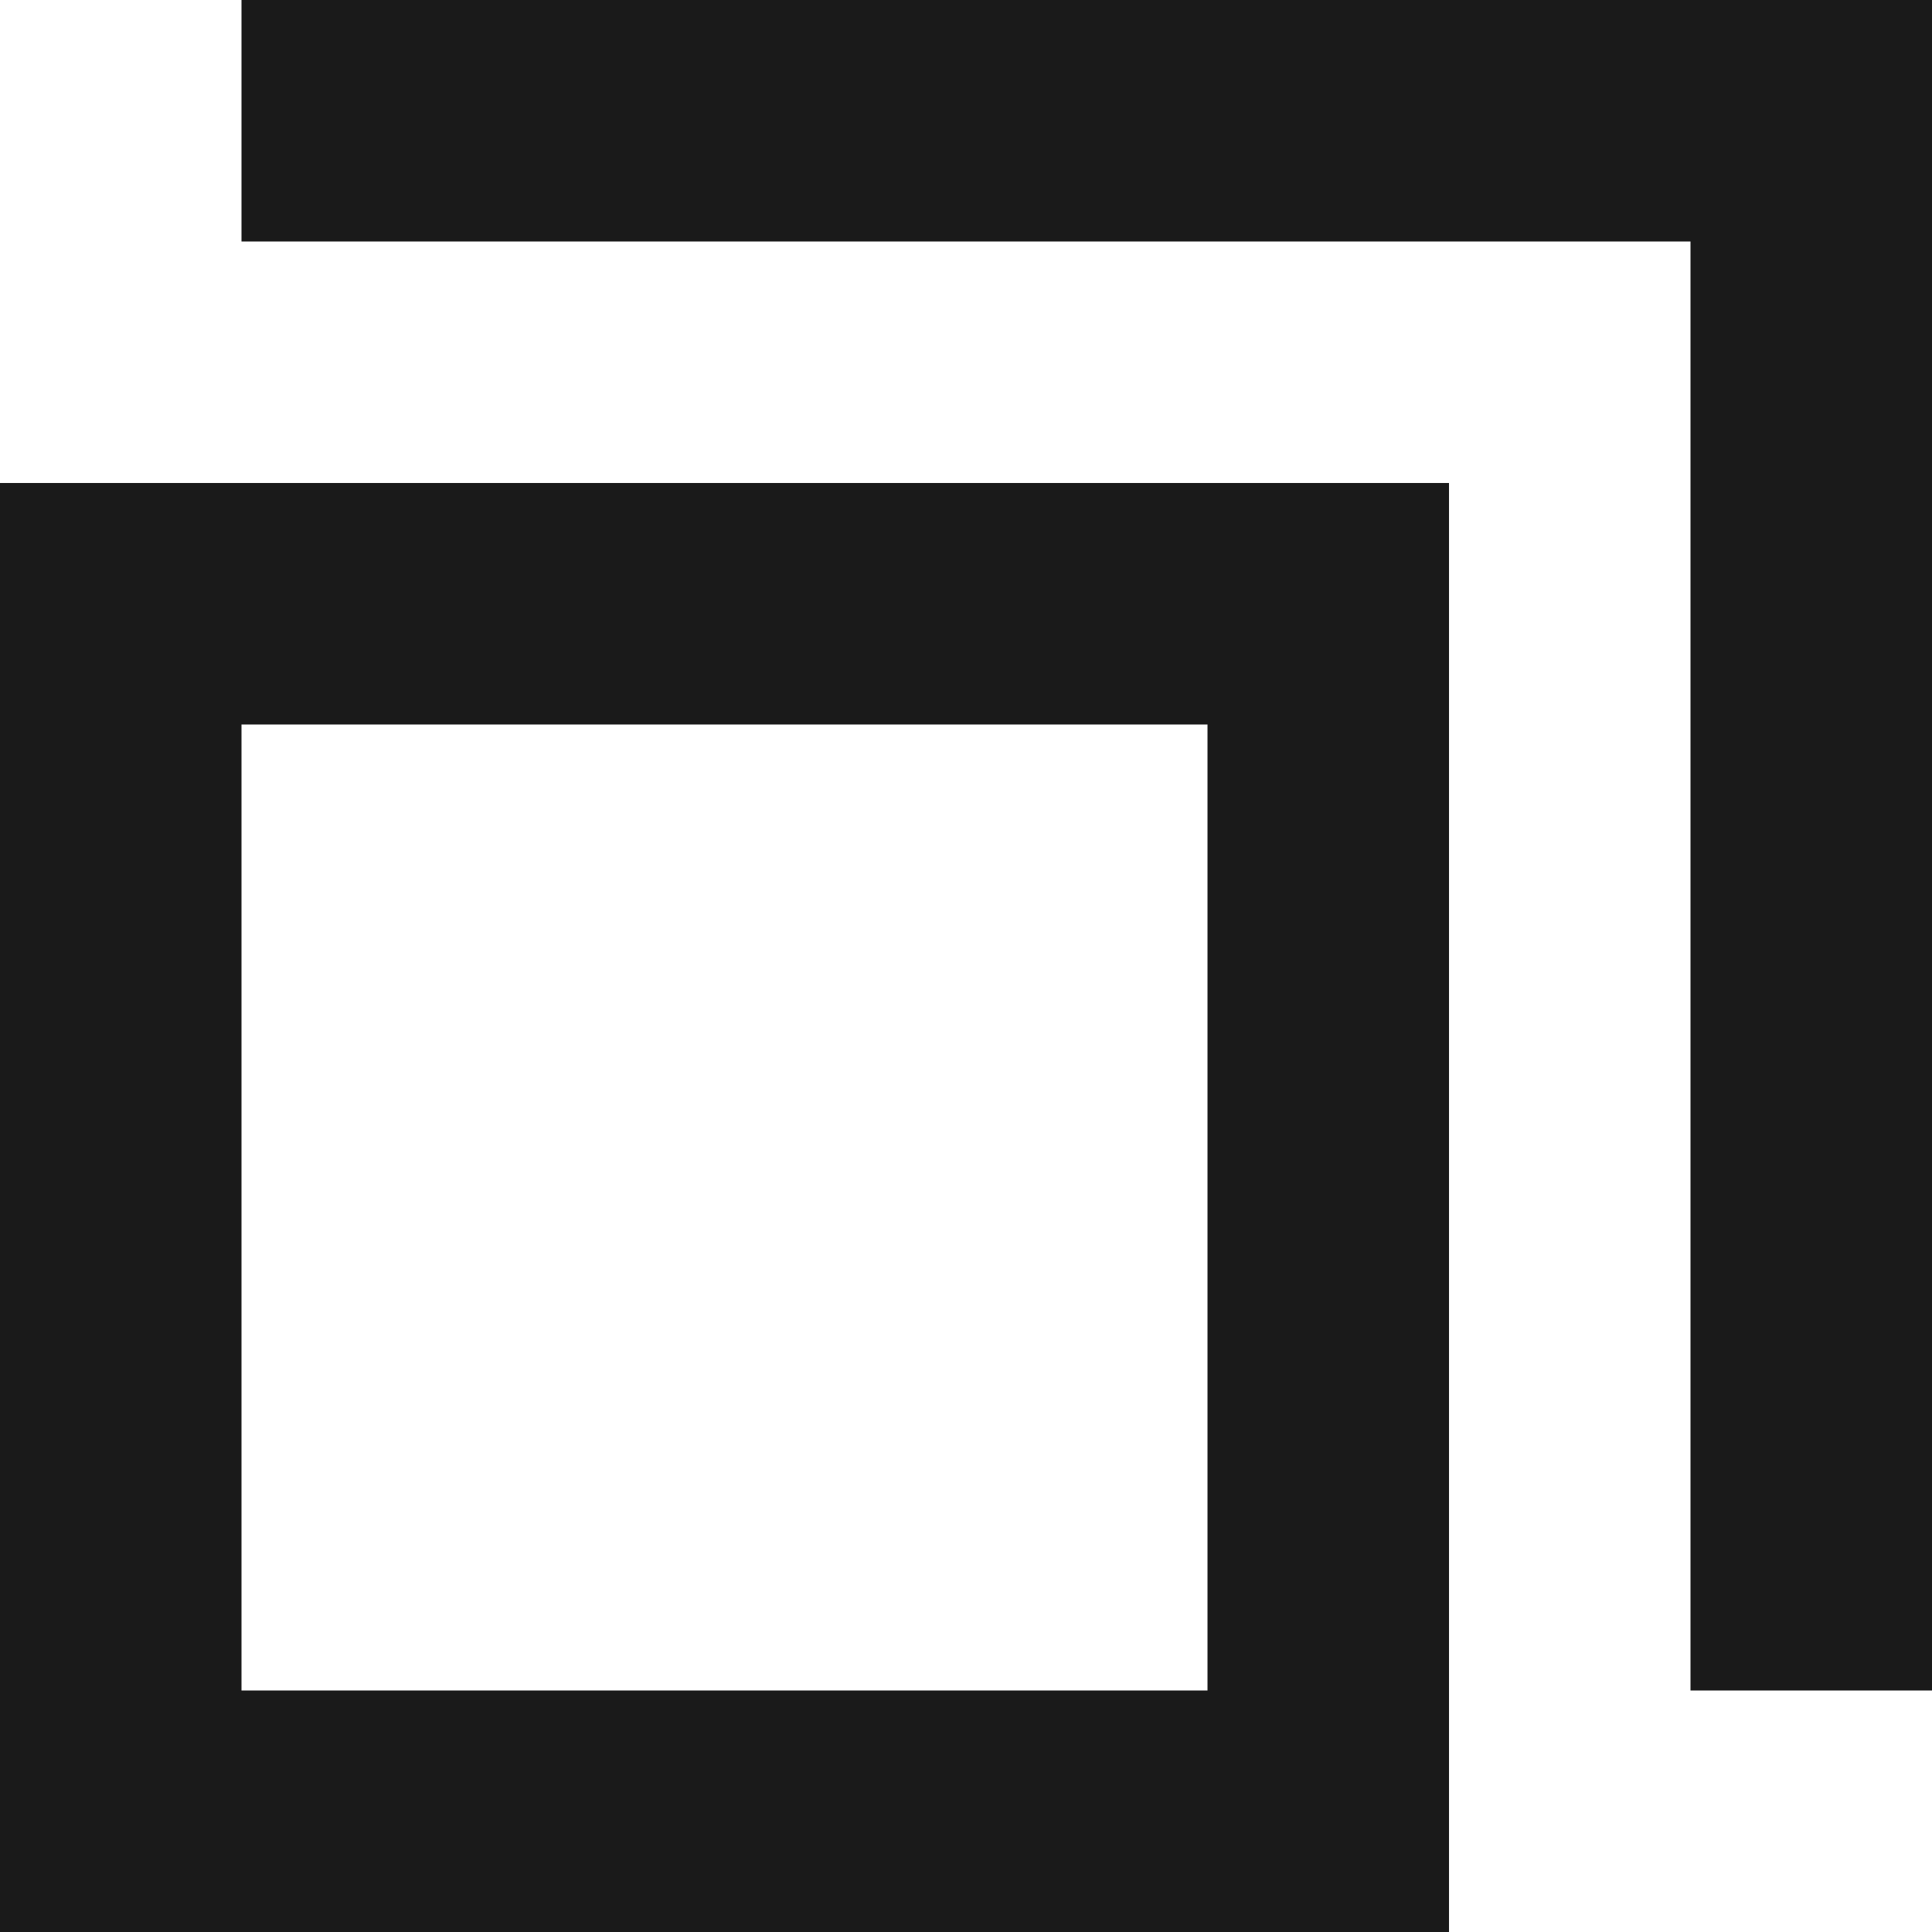
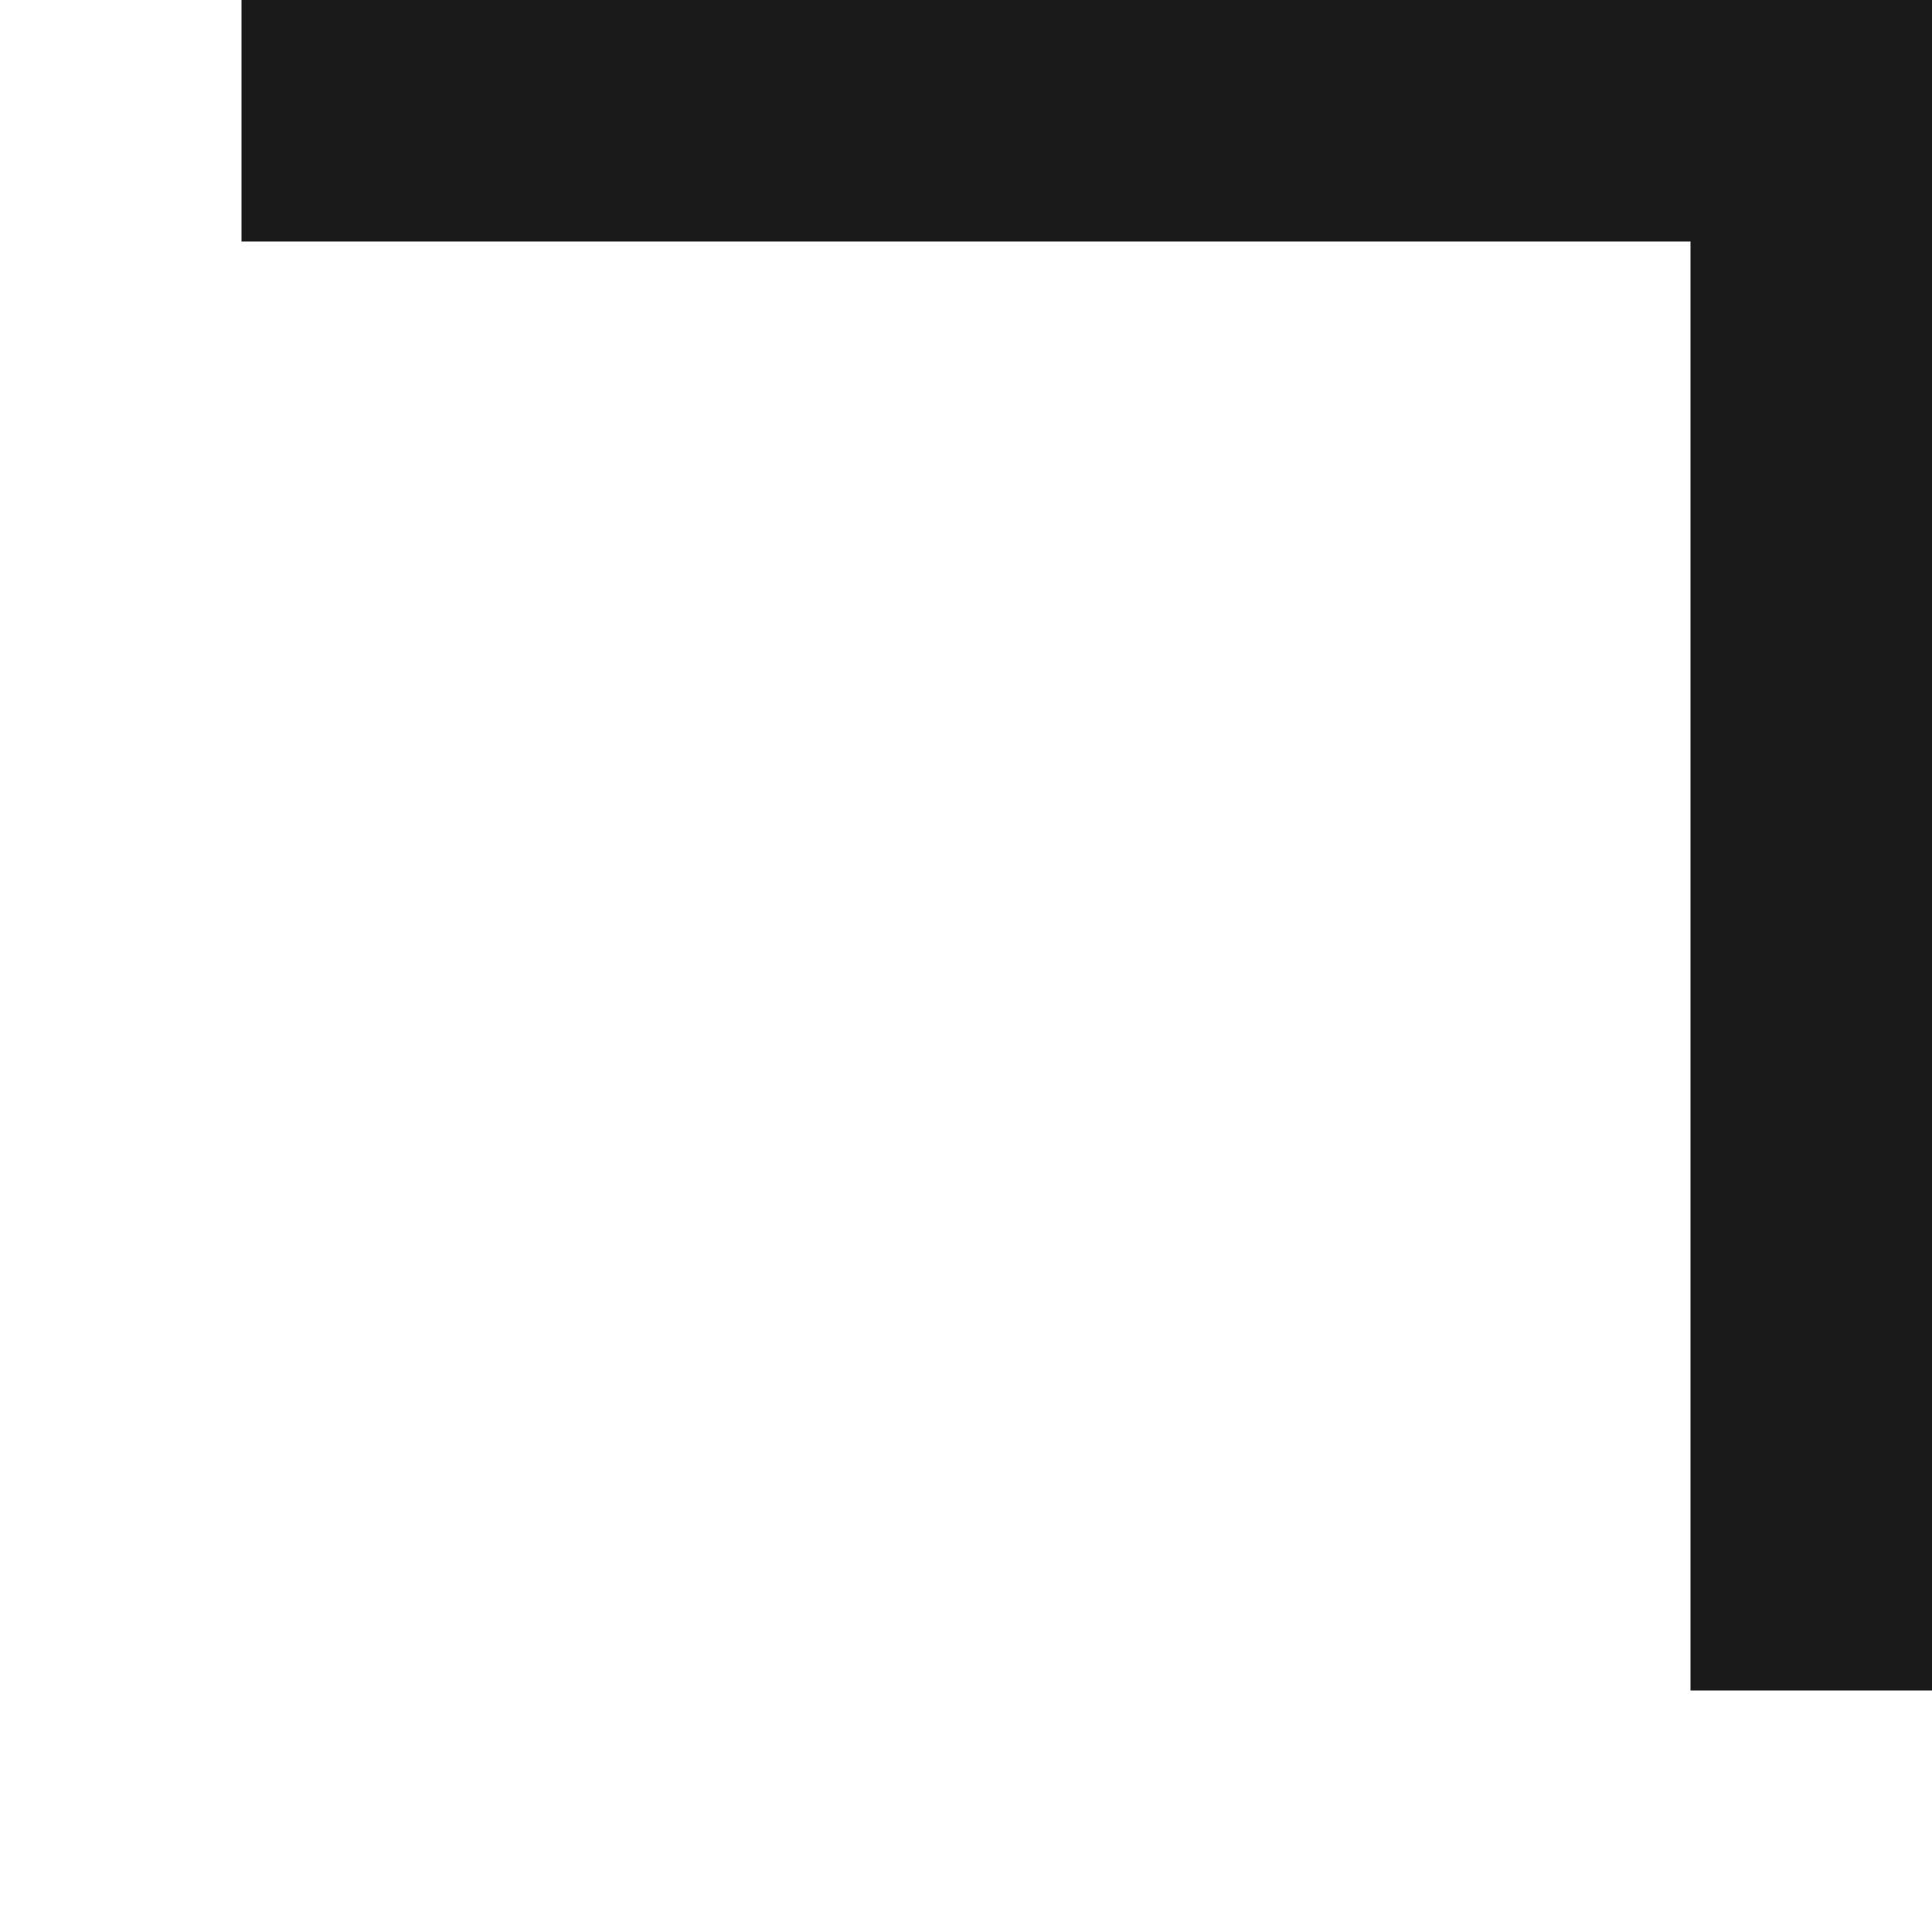
<svg xmlns="http://www.w3.org/2000/svg" viewBox="0 0 8 8">
  <defs>
    <style>
      .cls-1 {
        fill: #1a1a1a;
      }

      .cls-2 {
        fill: none;
        stroke: #1a1a1a;
        stroke-miterlimit: 10;
      }
    </style>
  </defs>
  <title>link-ic</title>
  <g id="レイヤー_2" data-name="レイヤー 2">
    <g id="design">
      <g>
-         <path class="cls-1" d="M5,3V7H1V3H5M6,2H0V8H6V2Z" />
        <polyline class="cls-2" points="1 0.5 7.5 0.5 7.5 7" />
      </g>
    </g>
  </g>
</svg>